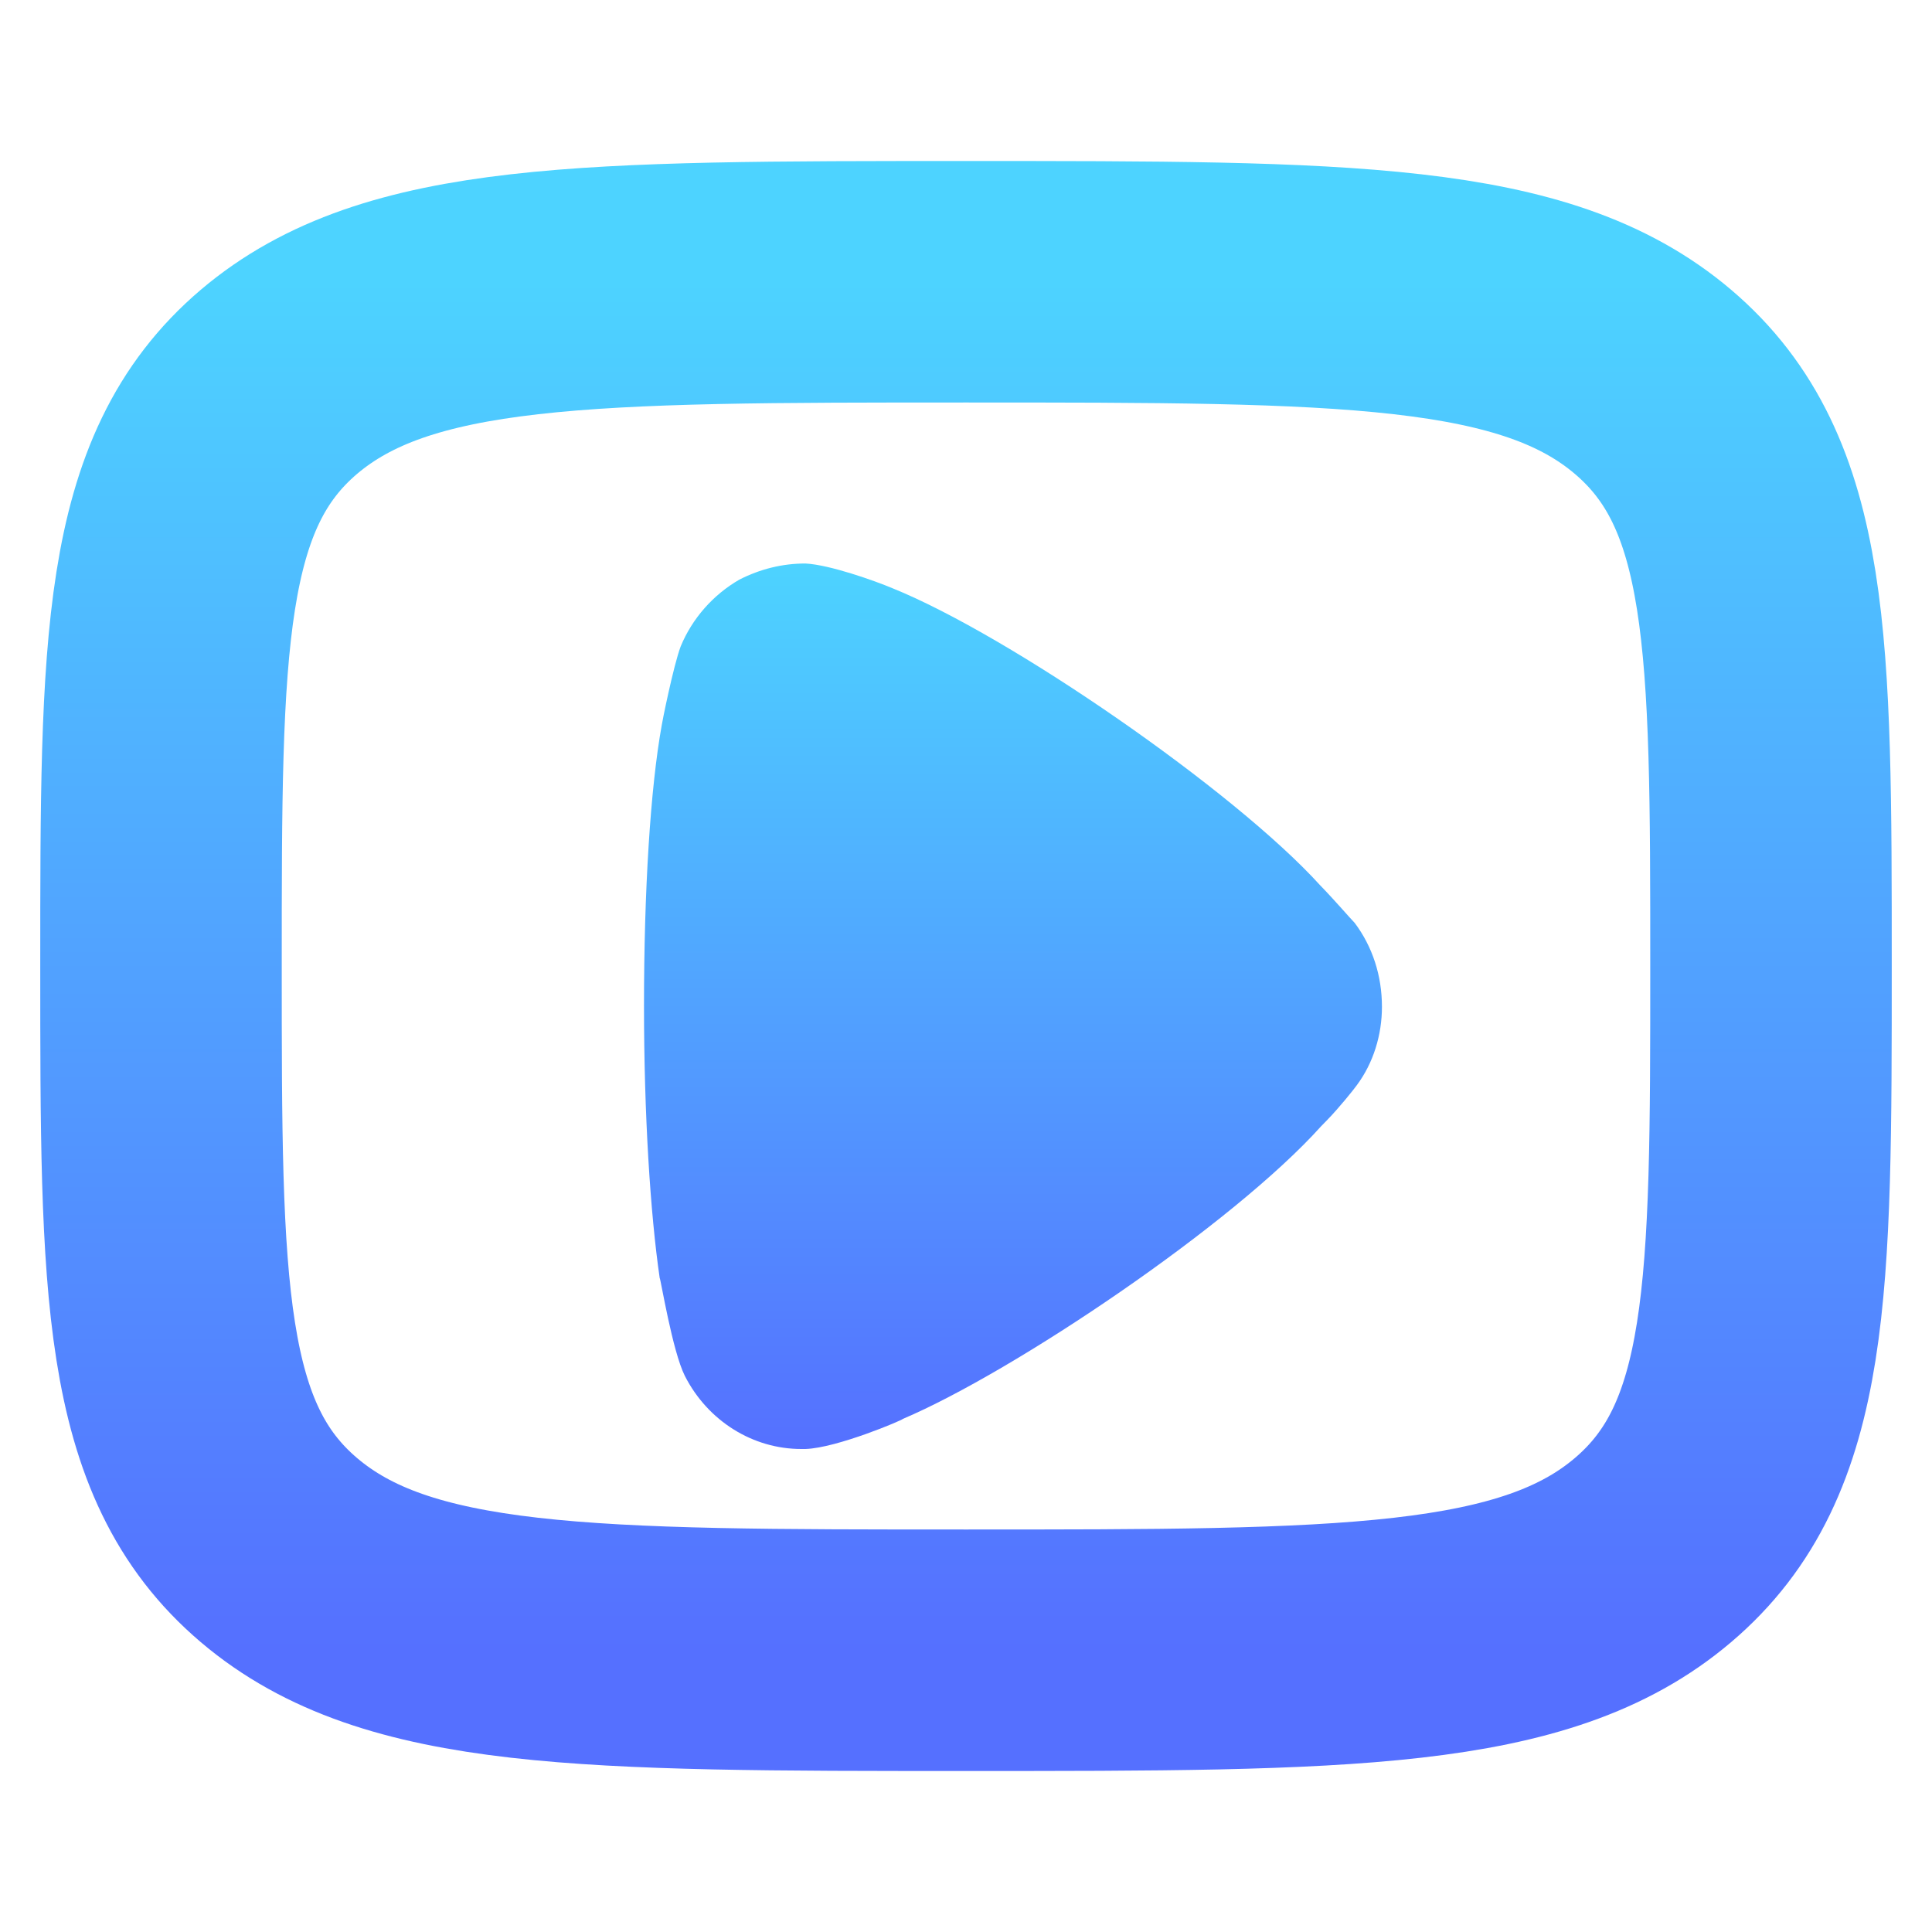
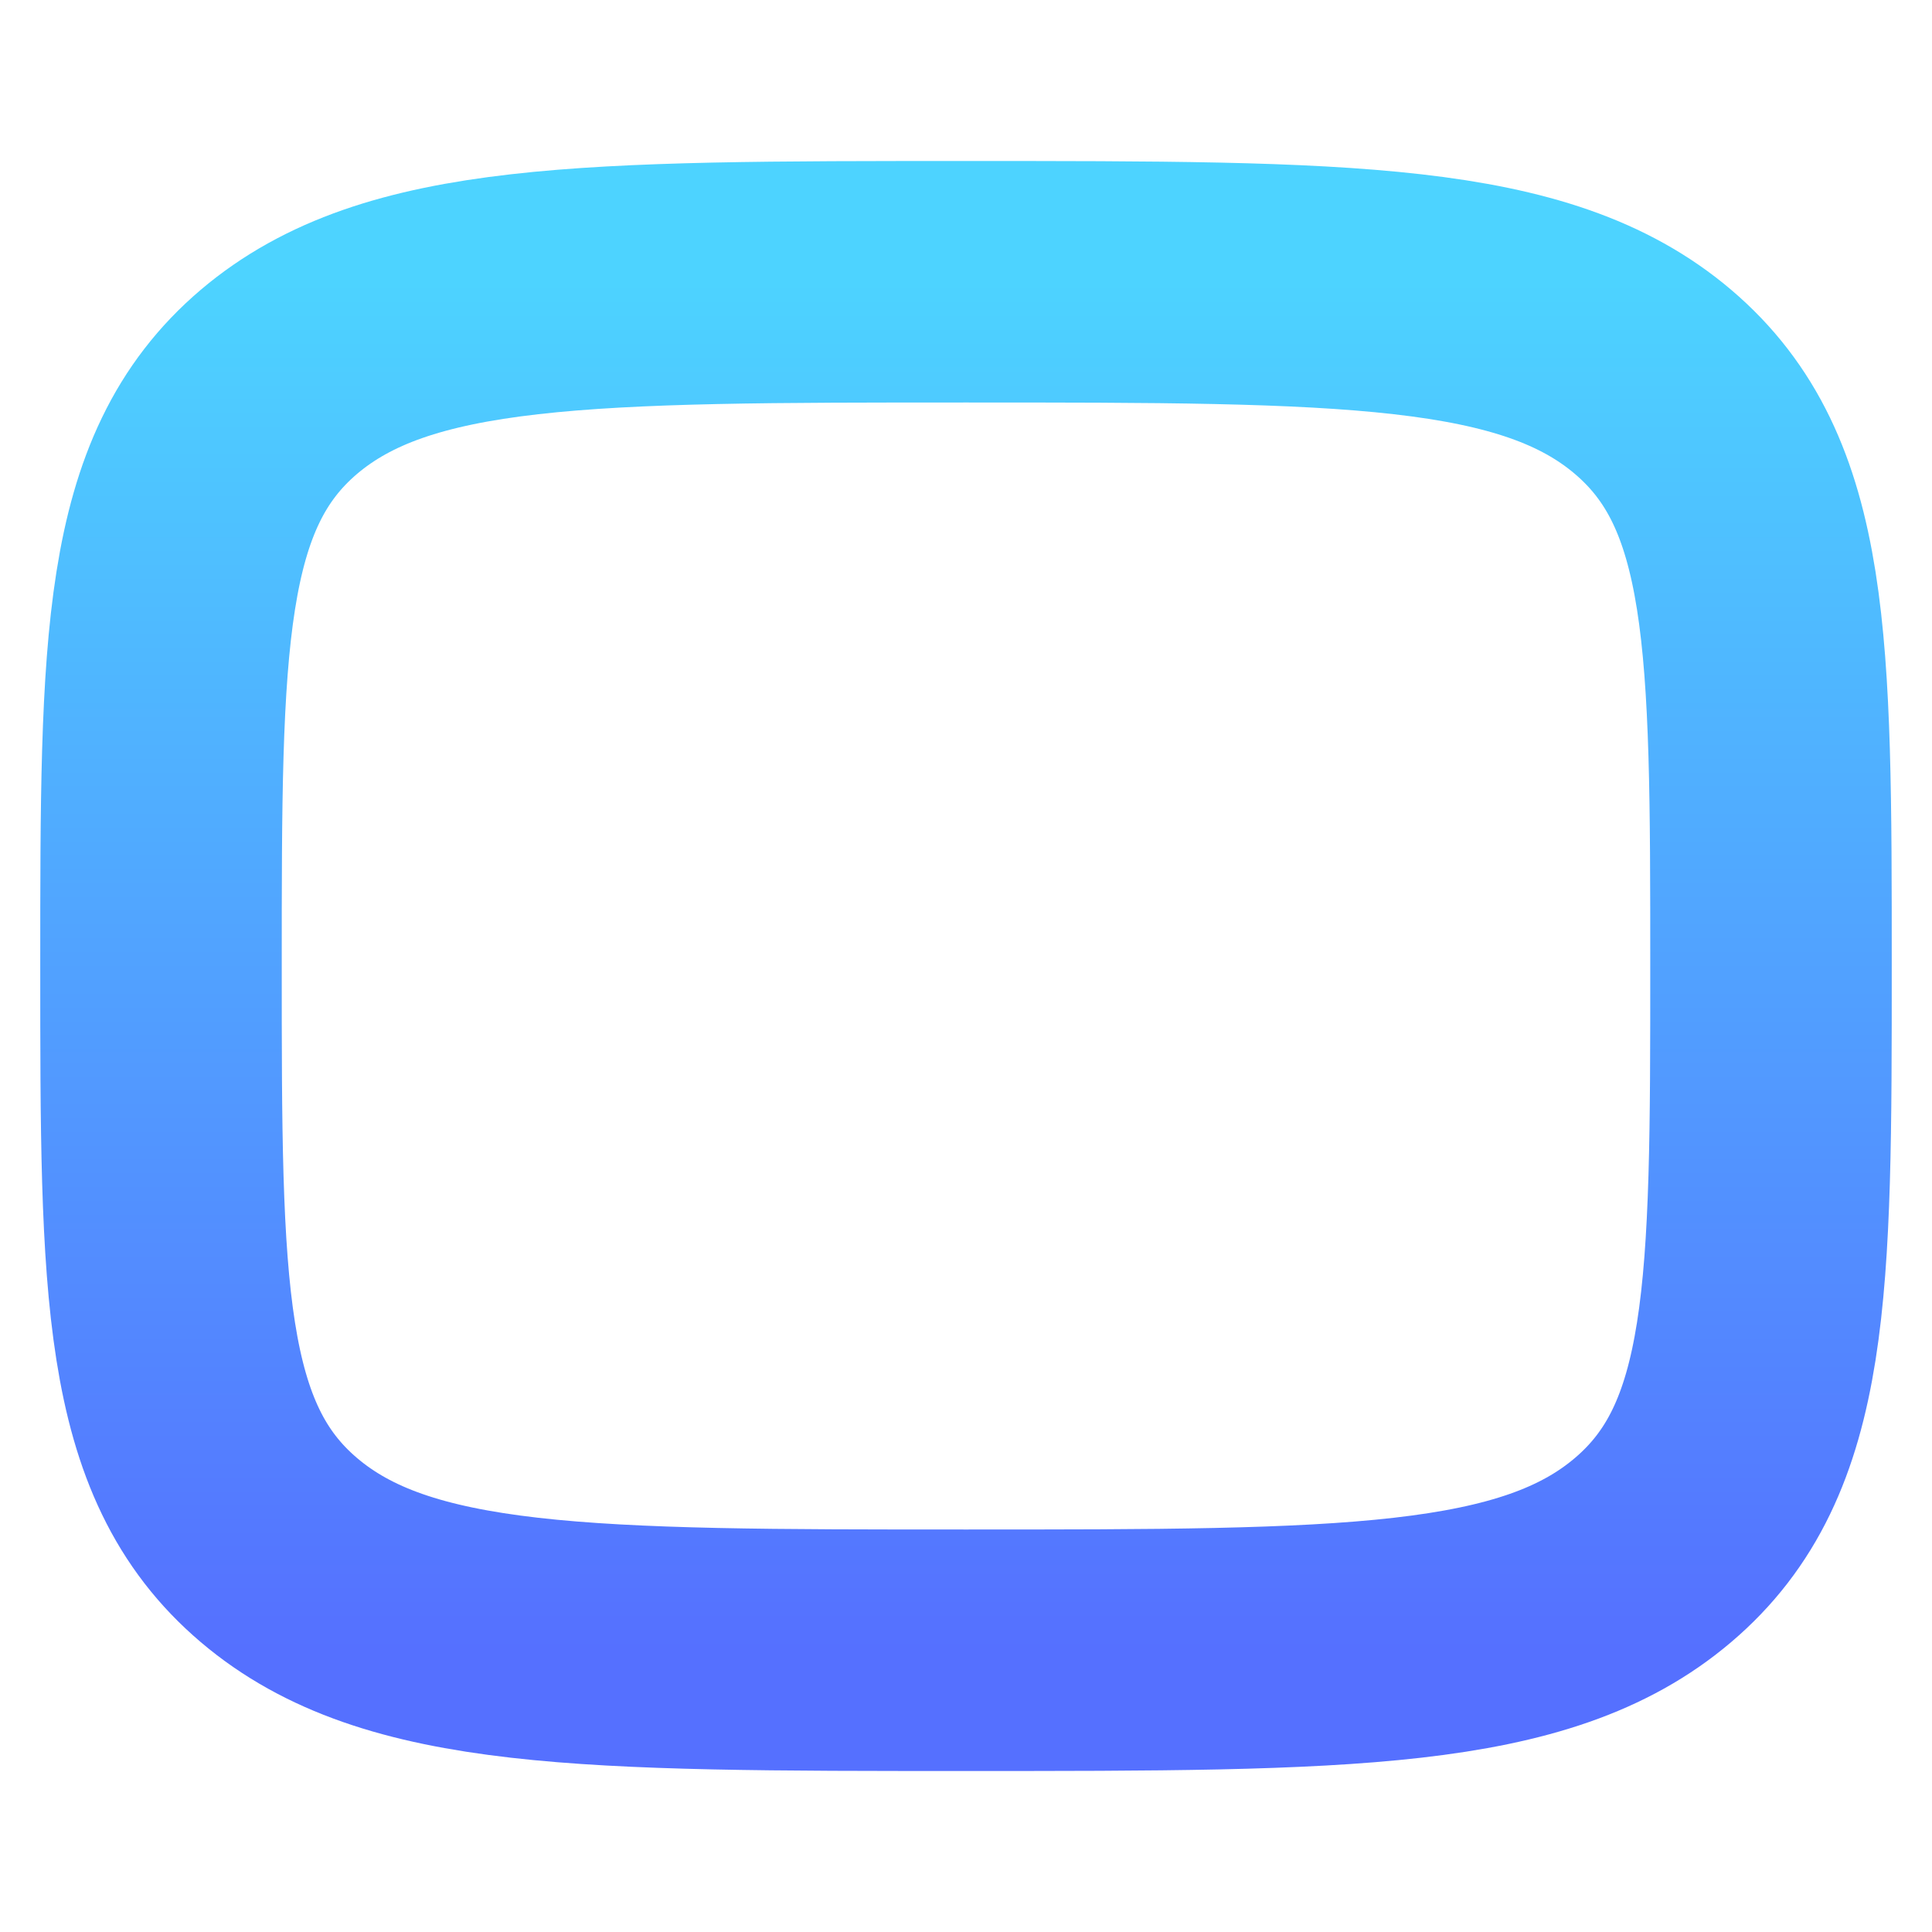
<svg xmlns="http://www.w3.org/2000/svg" width="24" height="24" viewBox="0 0 24 24" fill="none">
  <path d="M2 12C2 7.993 2 5.99 3.464 4.744C4.93 3.5 7.286 3.5 12 3.5C16.714 3.5 19.071 3.5 20.535 4.744C22 5.99 22 7.993 22 12C22 16.007 22 18.01 20.535 19.255C19.072 20.5 16.714 20.5 12 20.5C7.286 20.5 4.929 20.5 3.464 19.255C2 18.011 2 16.007 2 12Z" stroke="url(#paint0_linear_1005_428)" stroke-width="3" />
-   <path d="M17.167 12.507C17.167 12.854 17.062 13.203 16.854 13.482C16.815 13.537 16.633 13.763 16.49 13.91L16.412 13.99C15.318 15.208 12.596 17.039 11.216 17.626C11.216 17.639 10.396 17.988 10.005 18H9.953C9.354 18 8.794 17.654 8.508 17.093C8.352 16.784 8.208 15.888 8.195 15.876C8.078 15.073 8 13.843 8 12.493C8 11.078 8.078 9.793 8.221 9.005C8.221 8.991 8.365 8.27 8.456 8.029C8.599 7.683 8.859 7.388 9.185 7.2C9.445 7.068 9.719 7 10.005 7C10.305 7.015 10.865 7.214 11.086 7.307C12.544 7.896 15.331 9.82 16.398 10.996C16.581 11.184 16.776 11.412 16.828 11.464C17.049 11.758 17.167 12.119 17.167 12.507Z" fill="url(#paint1_linear_1005_428)" />
  <defs>
    <linearGradient id="paint0_linear_1005_428" x1="12" y1="20.5" x2="12" y2="3.5" gradientUnits="userSpaceOnUse">
      <stop stop-color="#5570FF" />
      <stop offset="1" stop-color="#4DD3FF" />
    </linearGradient>
    <linearGradient id="paint1_linear_1005_428" x1="12.583" y1="18" x2="12.583" y2="7" gradientUnits="userSpaceOnUse">
      <stop stop-color="#5570FF" />
      <stop offset="1" stop-color="#4DD3FF" />
    </linearGradient>
  </defs>
</svg>